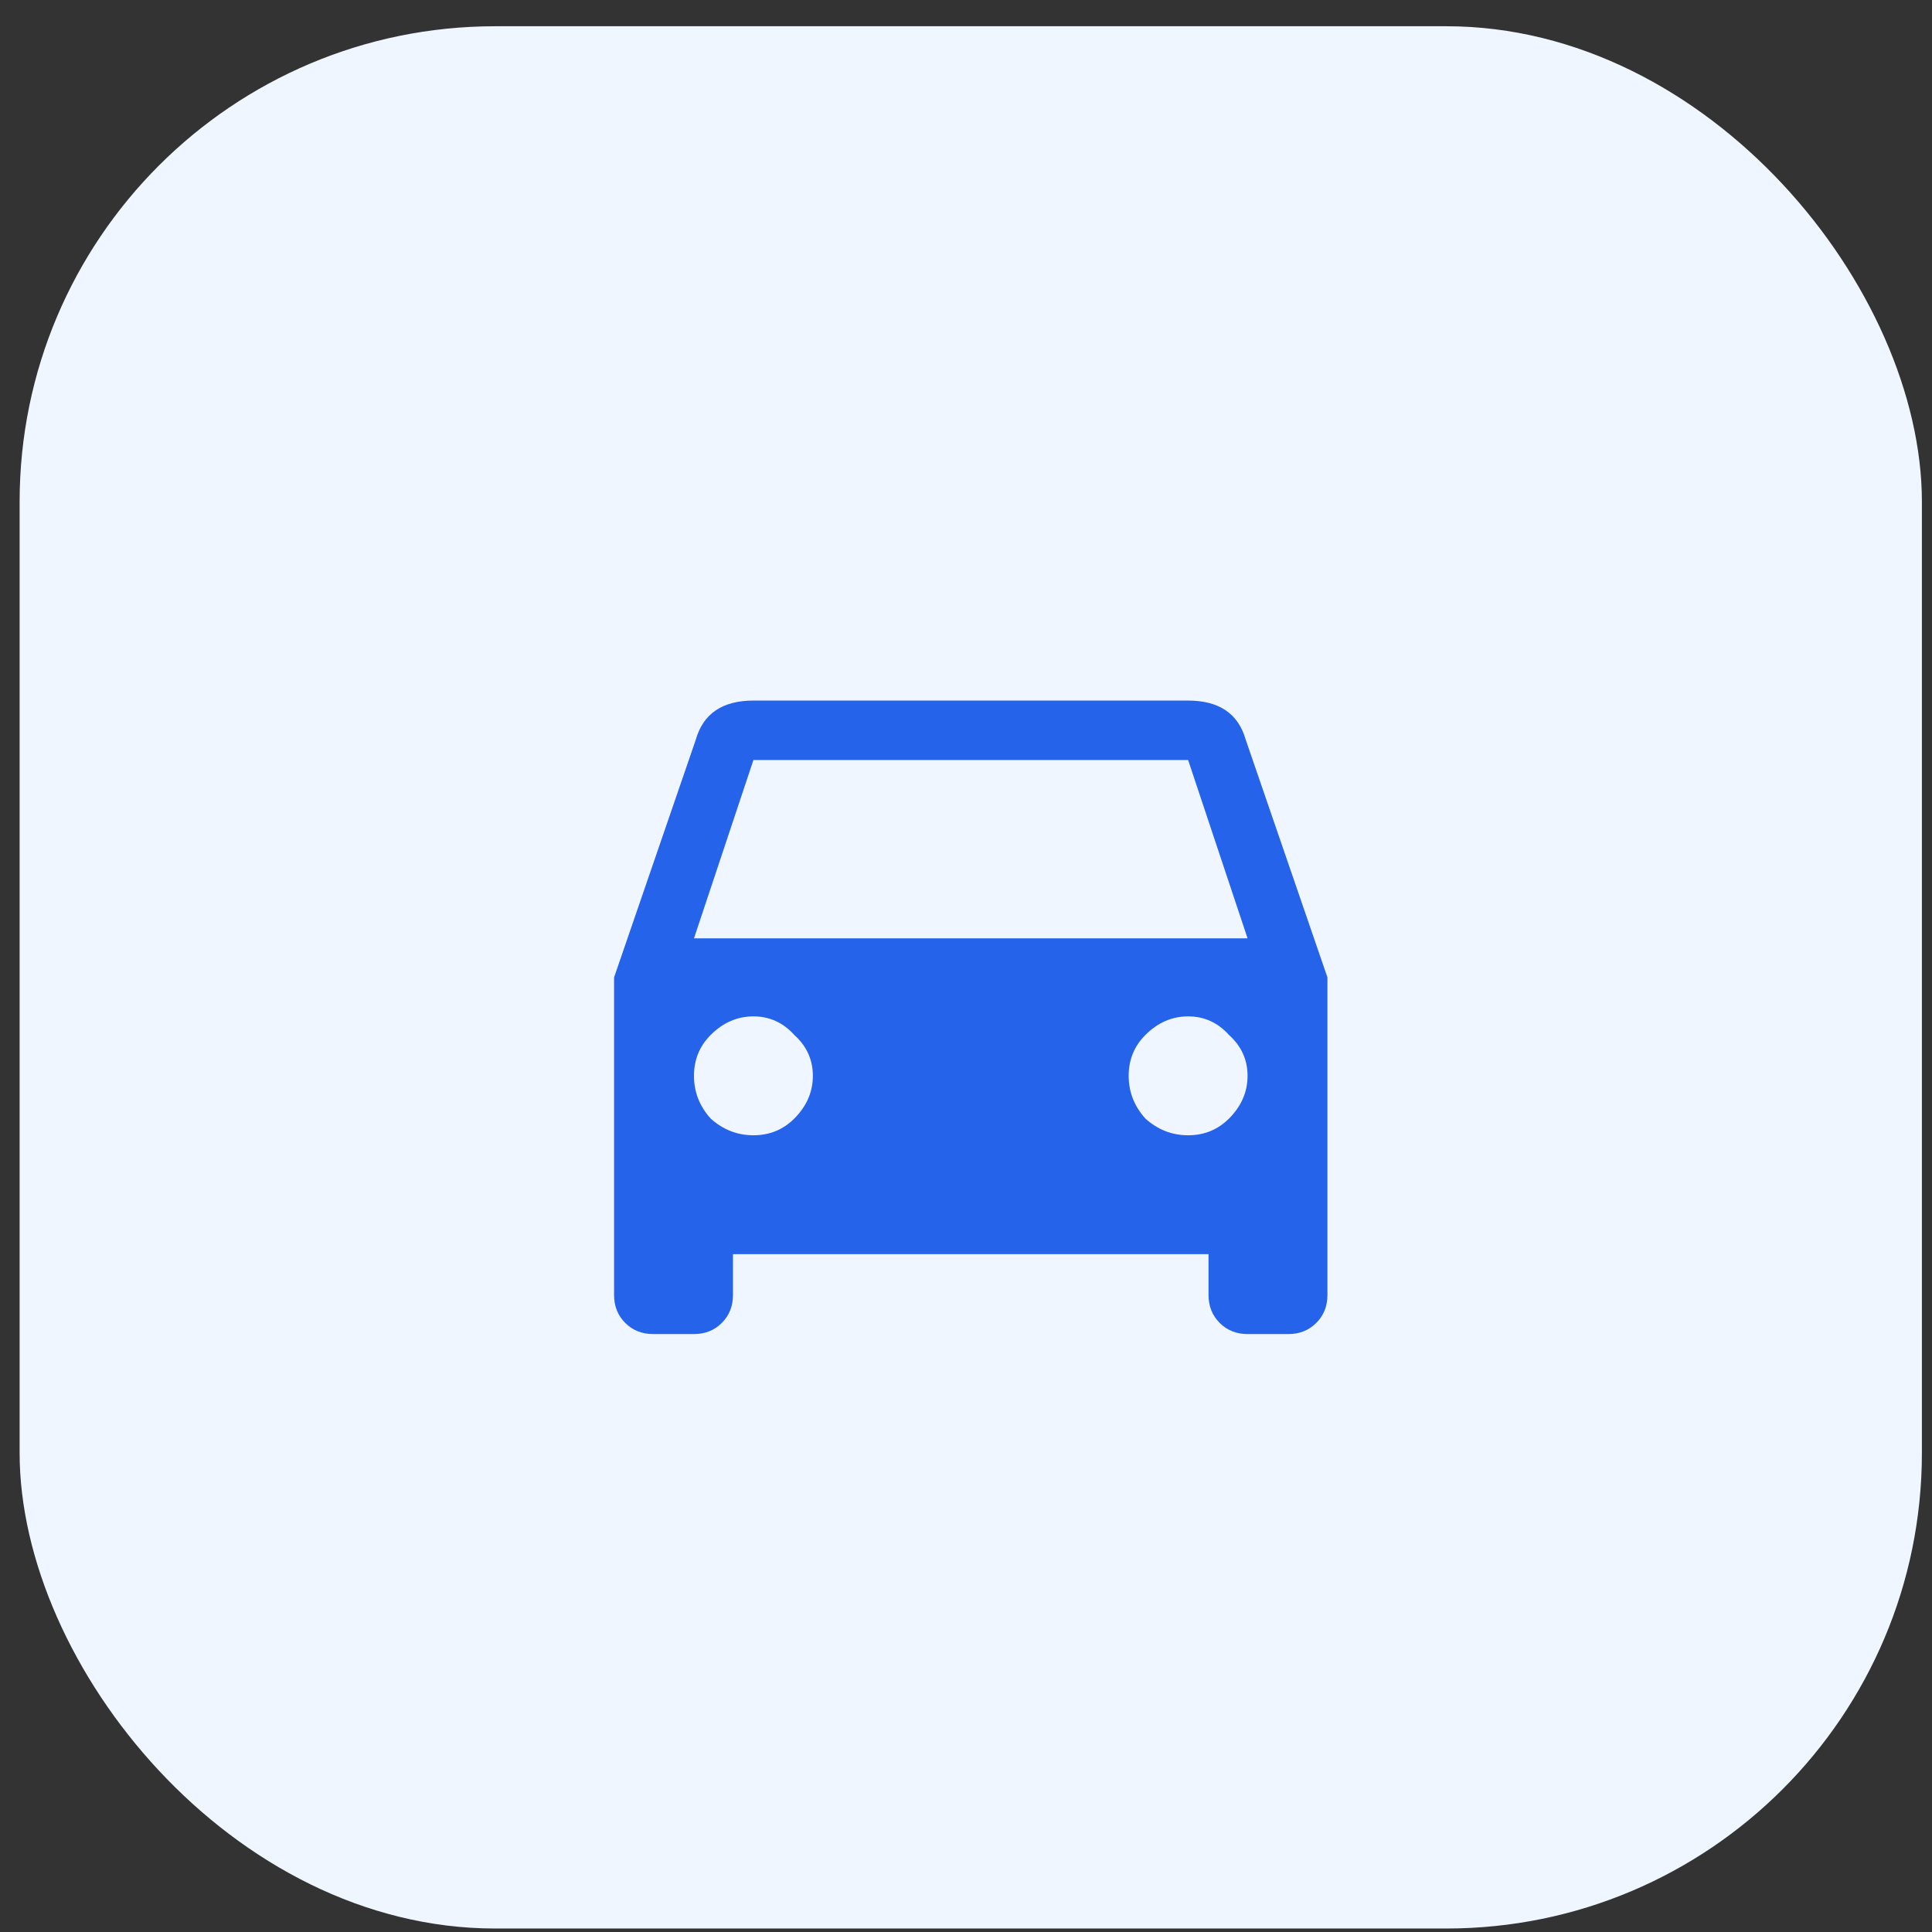
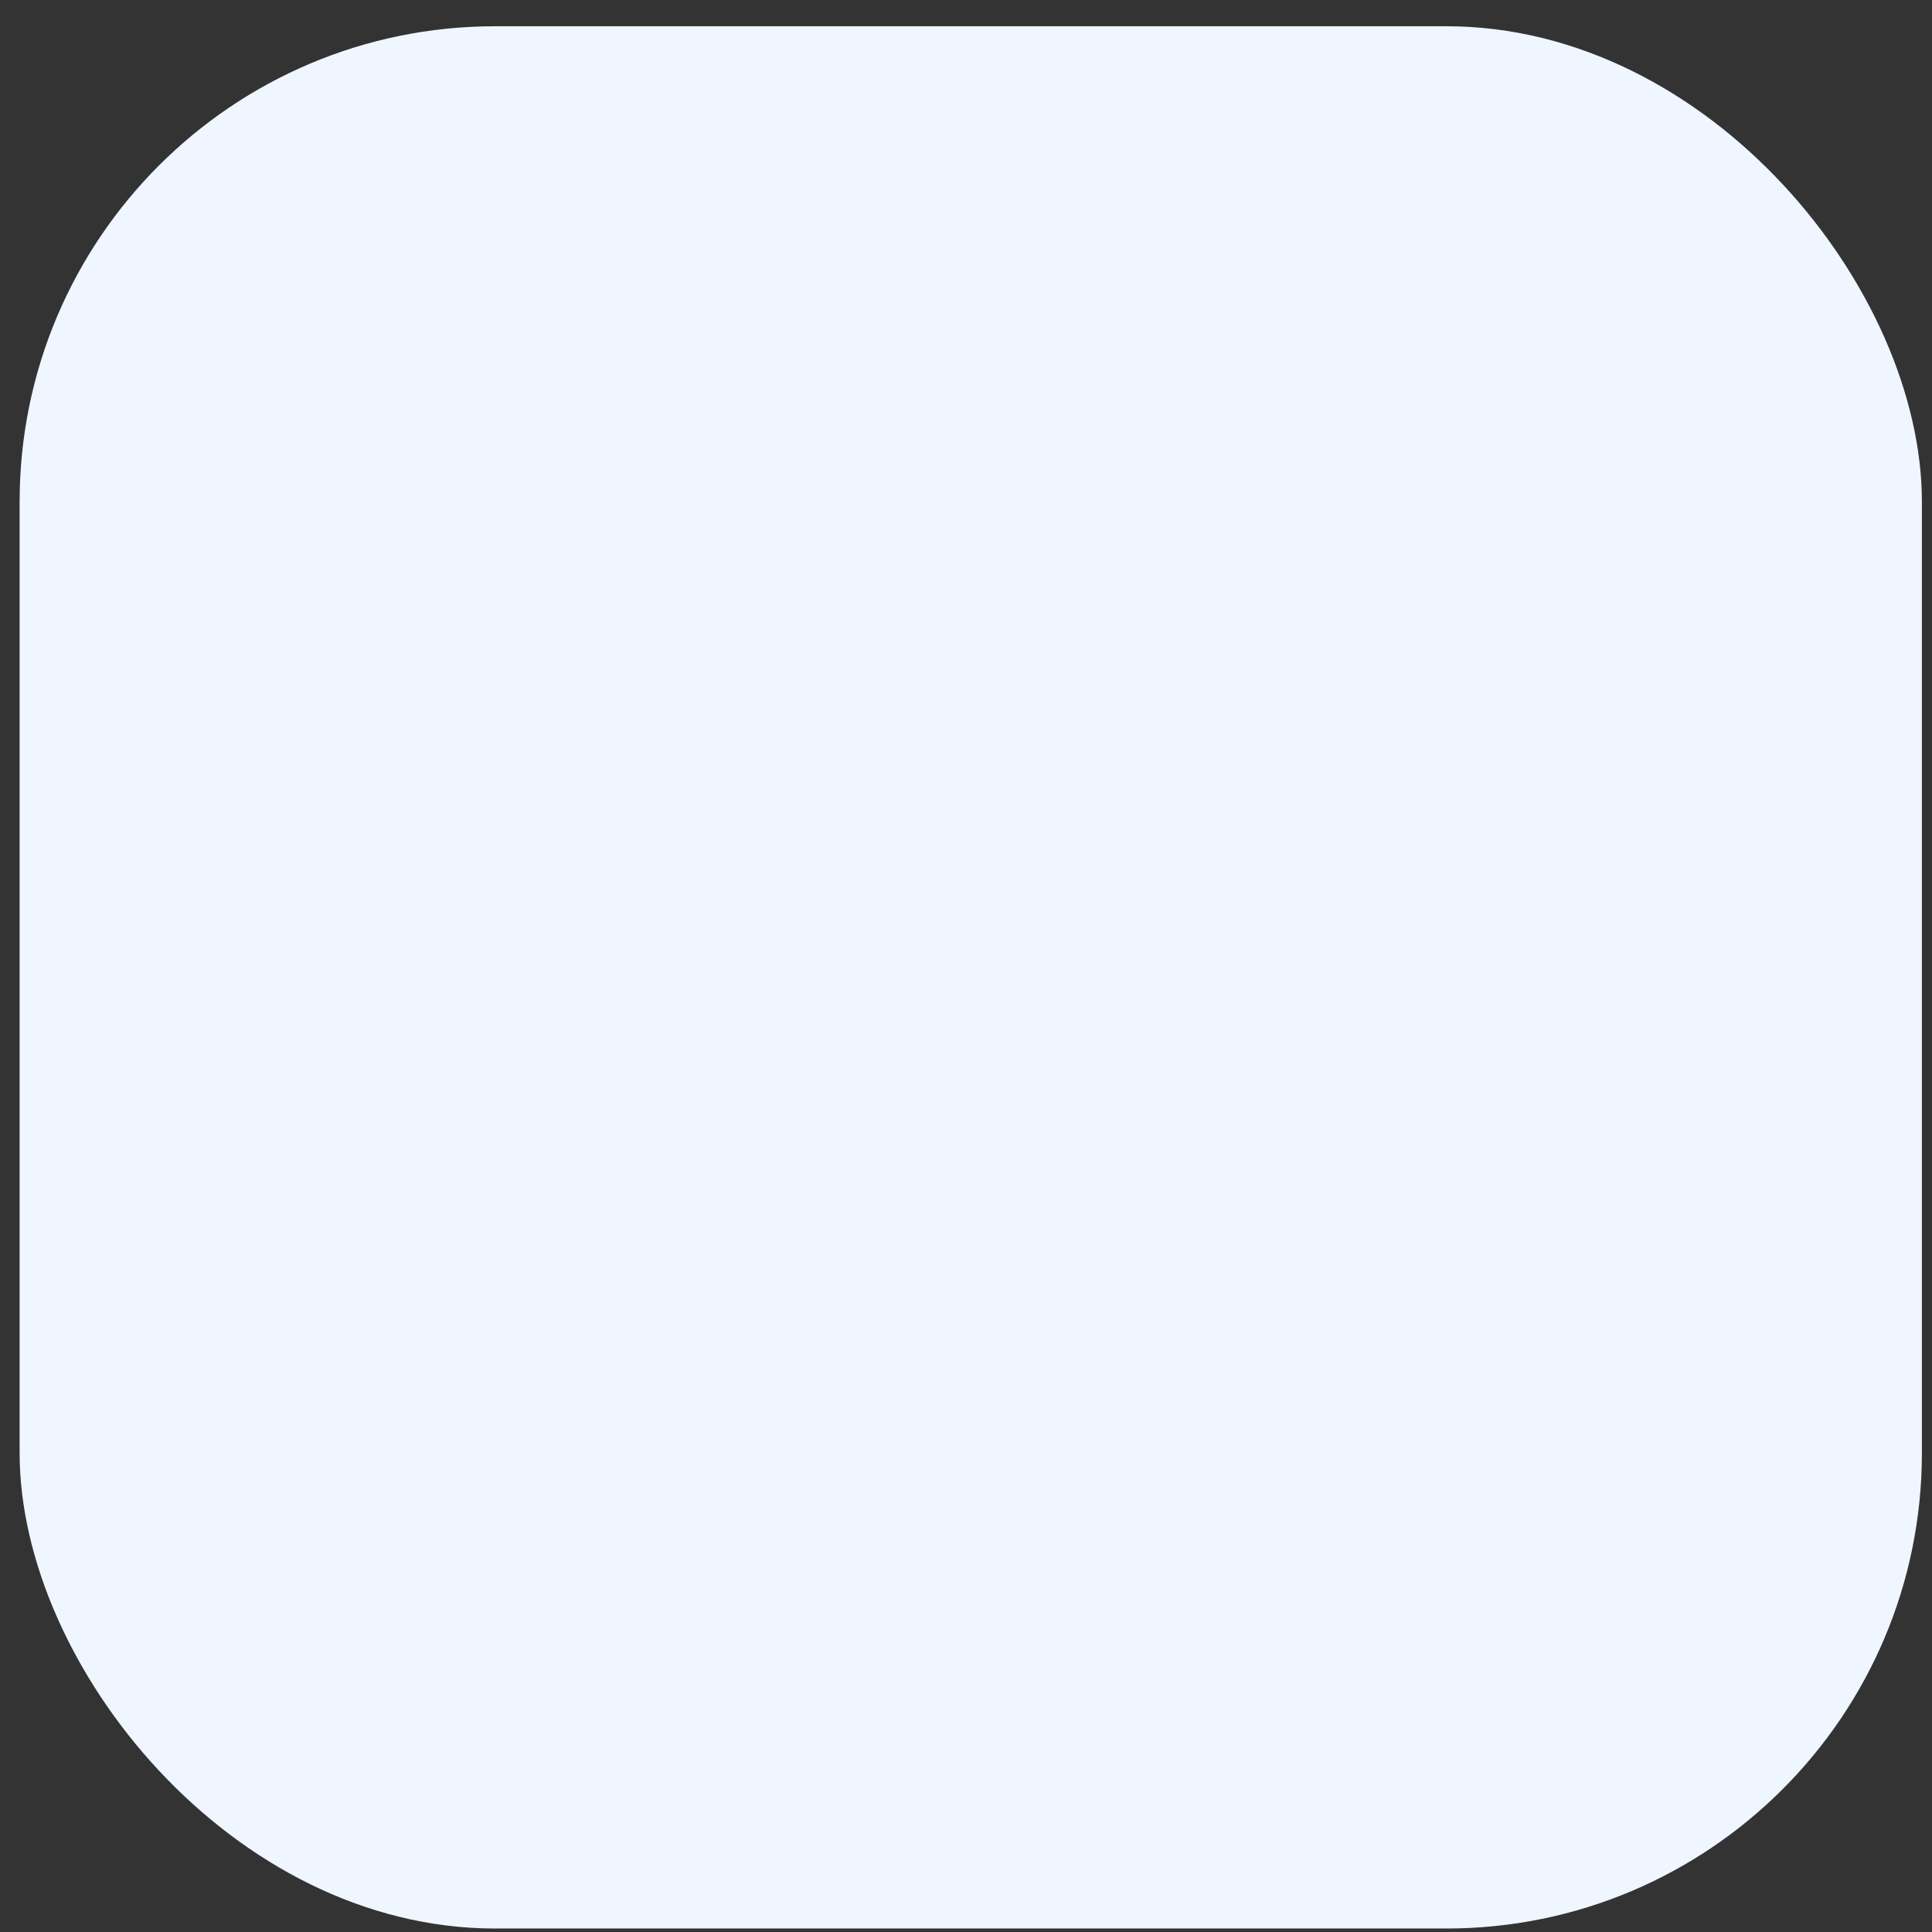
<svg xmlns="http://www.w3.org/2000/svg" width="65" height="65" viewBox="0 0 65 65" fill="none">
  <rect x="0" y="0" width="65" height="65" fill="#333333" stroke="none" />
  <rect x="0.66" y="0.883" width="64" height="64" rx="16" fill="#EFF6FF" />
-   <path d="M23.348 31.57H41.973L39.973 25.57H25.348L23.348 31.57ZM38.535 37.633C38.952 38.008 39.431 38.195 39.973 38.195C40.514 38.195 40.973 38.008 41.348 37.633C41.764 37.216 41.973 36.737 41.973 36.195C41.973 35.654 41.764 35.195 41.348 34.82C40.973 34.404 40.514 34.195 39.973 34.195C39.431 34.195 38.952 34.404 38.535 34.82C38.16 35.195 37.973 35.654 37.973 36.195C37.973 36.737 38.16 37.216 38.535 37.633ZM23.91 37.633C24.327 38.008 24.806 38.195 25.348 38.195C25.889 38.195 26.348 38.008 26.723 37.633C27.139 37.216 27.348 36.737 27.348 36.195C27.348 35.654 27.139 35.195 26.723 34.82C26.348 34.404 25.889 34.195 25.348 34.195C24.806 34.195 24.327 34.404 23.91 34.82C23.535 35.195 23.348 35.654 23.348 36.195C23.348 36.737 23.535 37.216 23.91 37.633ZM41.91 24.883L44.66 32.883V43.57C44.66 43.945 44.535 44.258 44.285 44.508C44.035 44.758 43.723 44.883 43.348 44.883H41.973C41.598 44.883 41.285 44.758 41.035 44.508C40.785 44.258 40.66 43.945 40.66 43.57V42.195H24.66V43.57C24.66 43.945 24.535 44.258 24.285 44.508C24.035 44.758 23.723 44.883 23.348 44.883H21.973C21.598 44.883 21.285 44.758 21.035 44.508C20.785 44.258 20.66 43.945 20.66 43.57V32.883L23.41 24.883C23.66 24.008 24.306 23.57 25.348 23.57H39.973C41.014 23.57 41.66 24.008 41.91 24.883Z" fill="#2563EB" />
</svg>